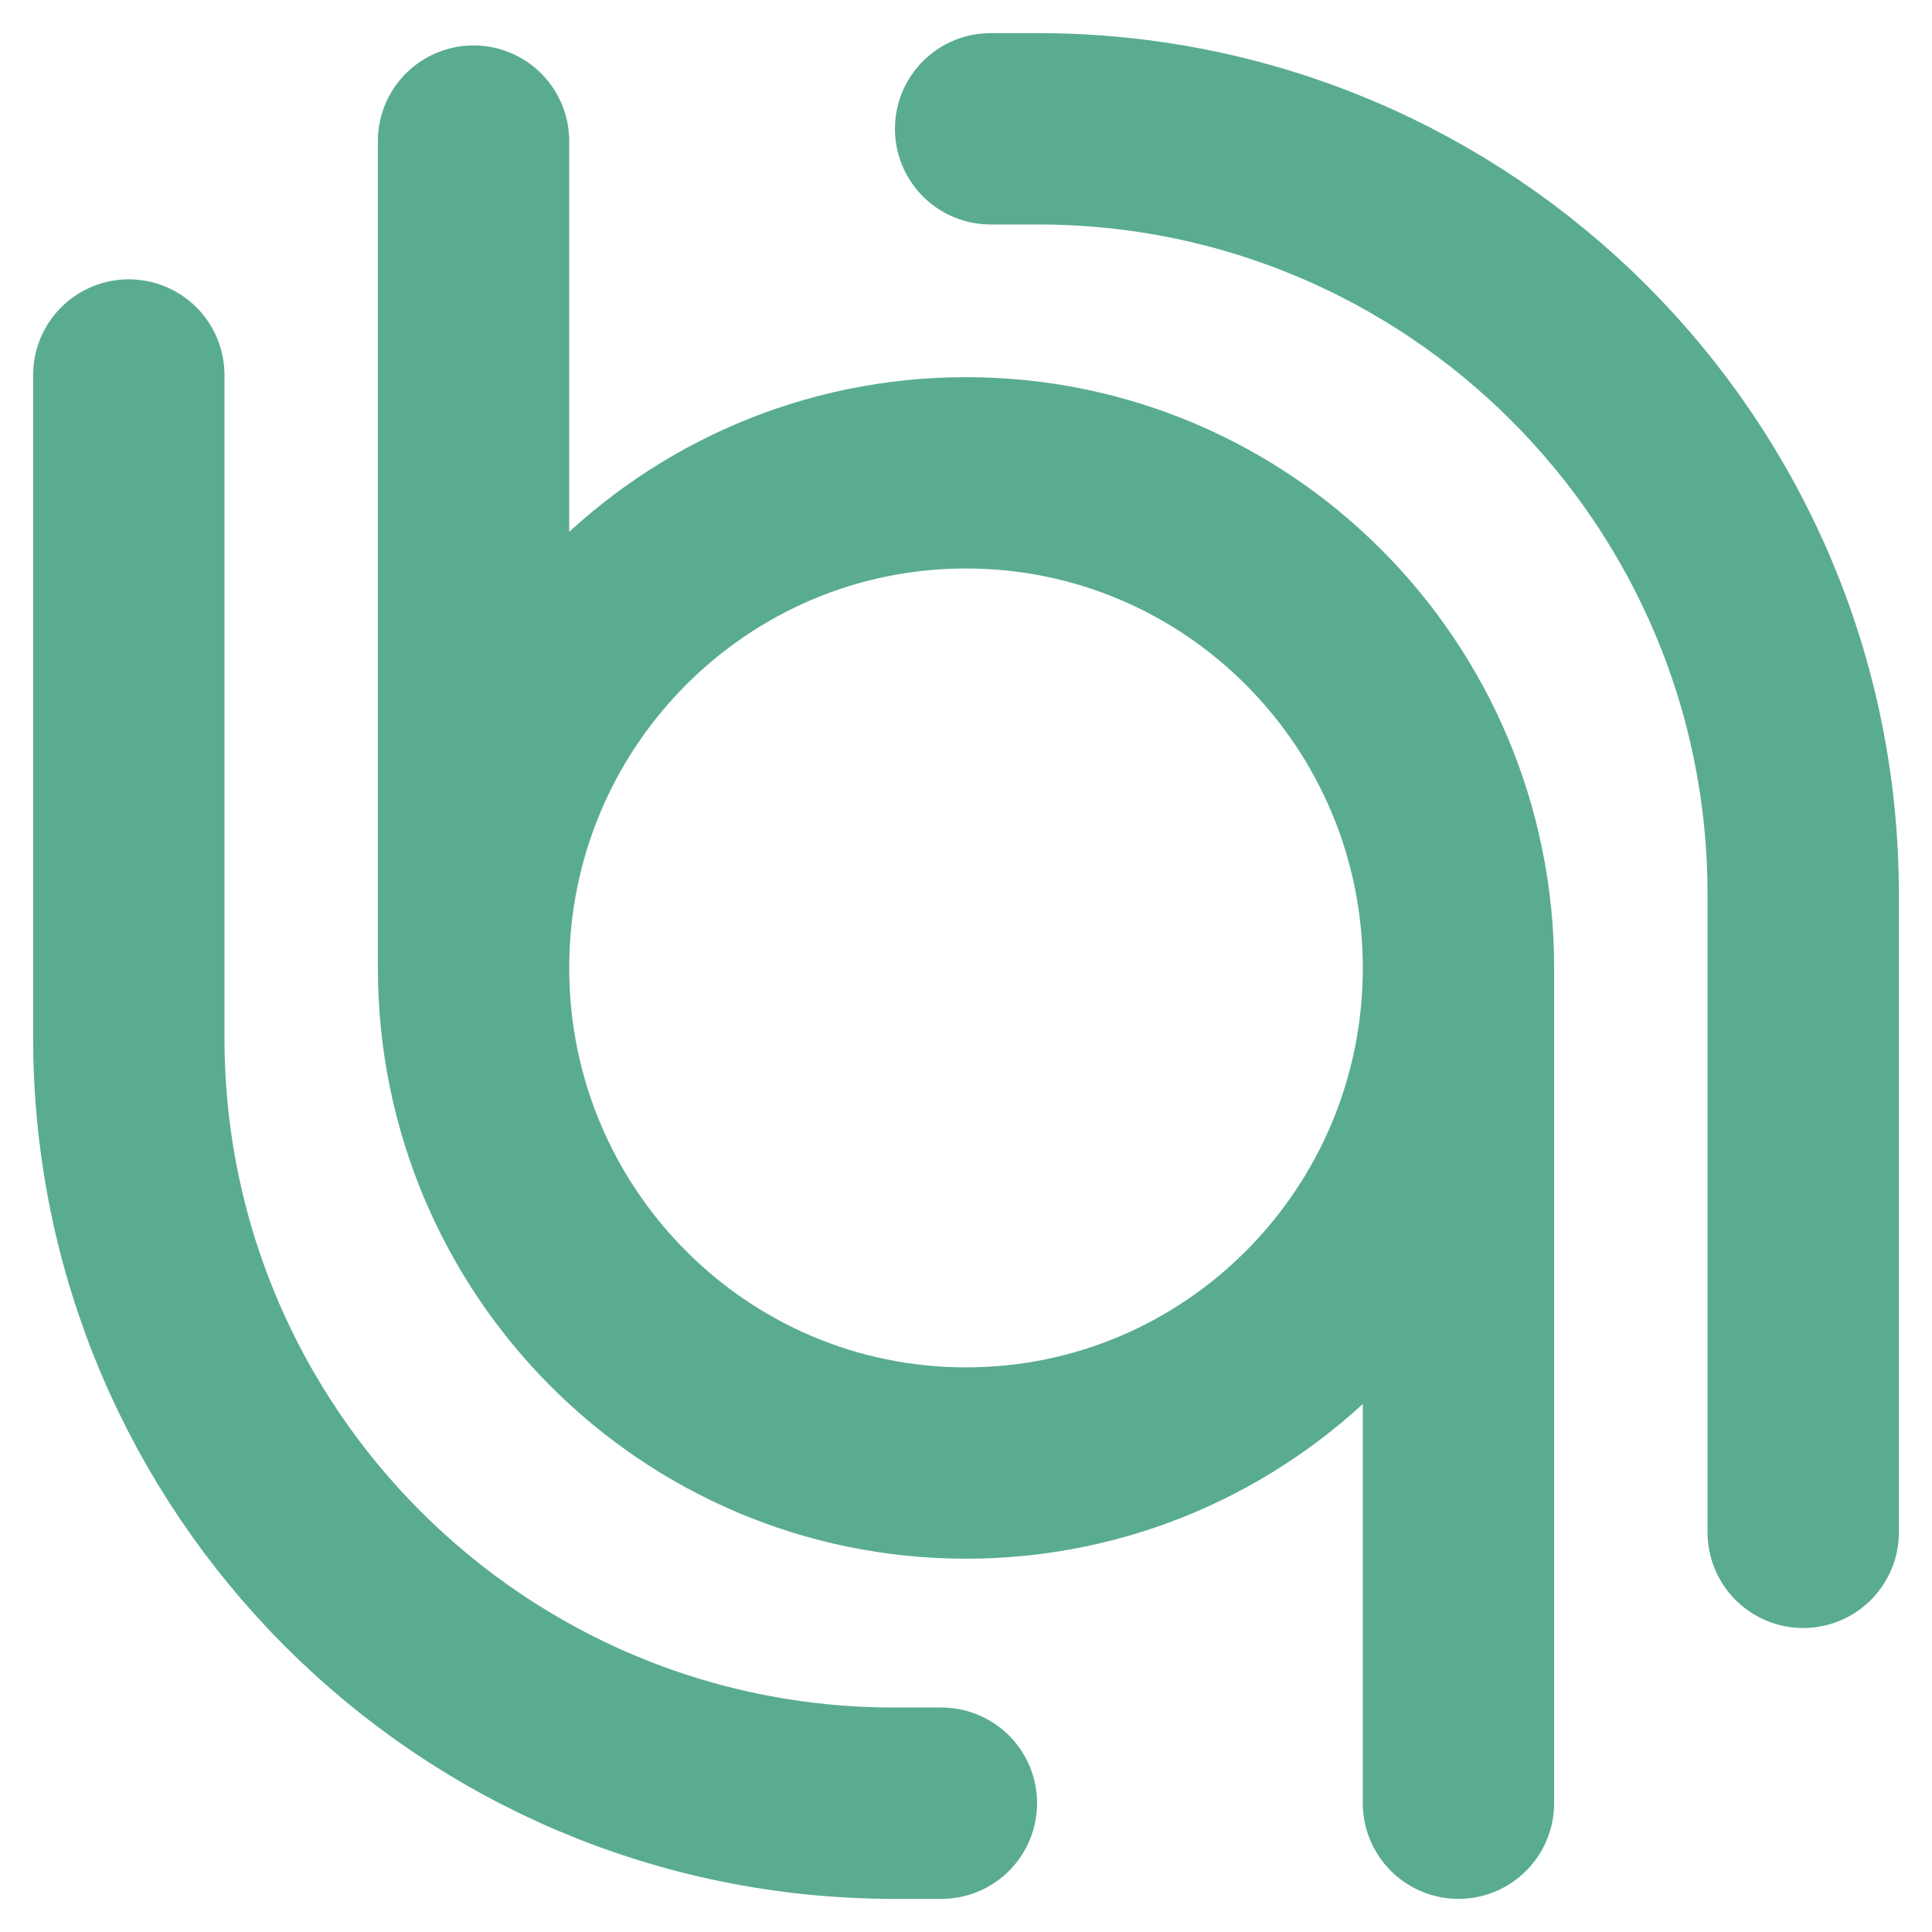
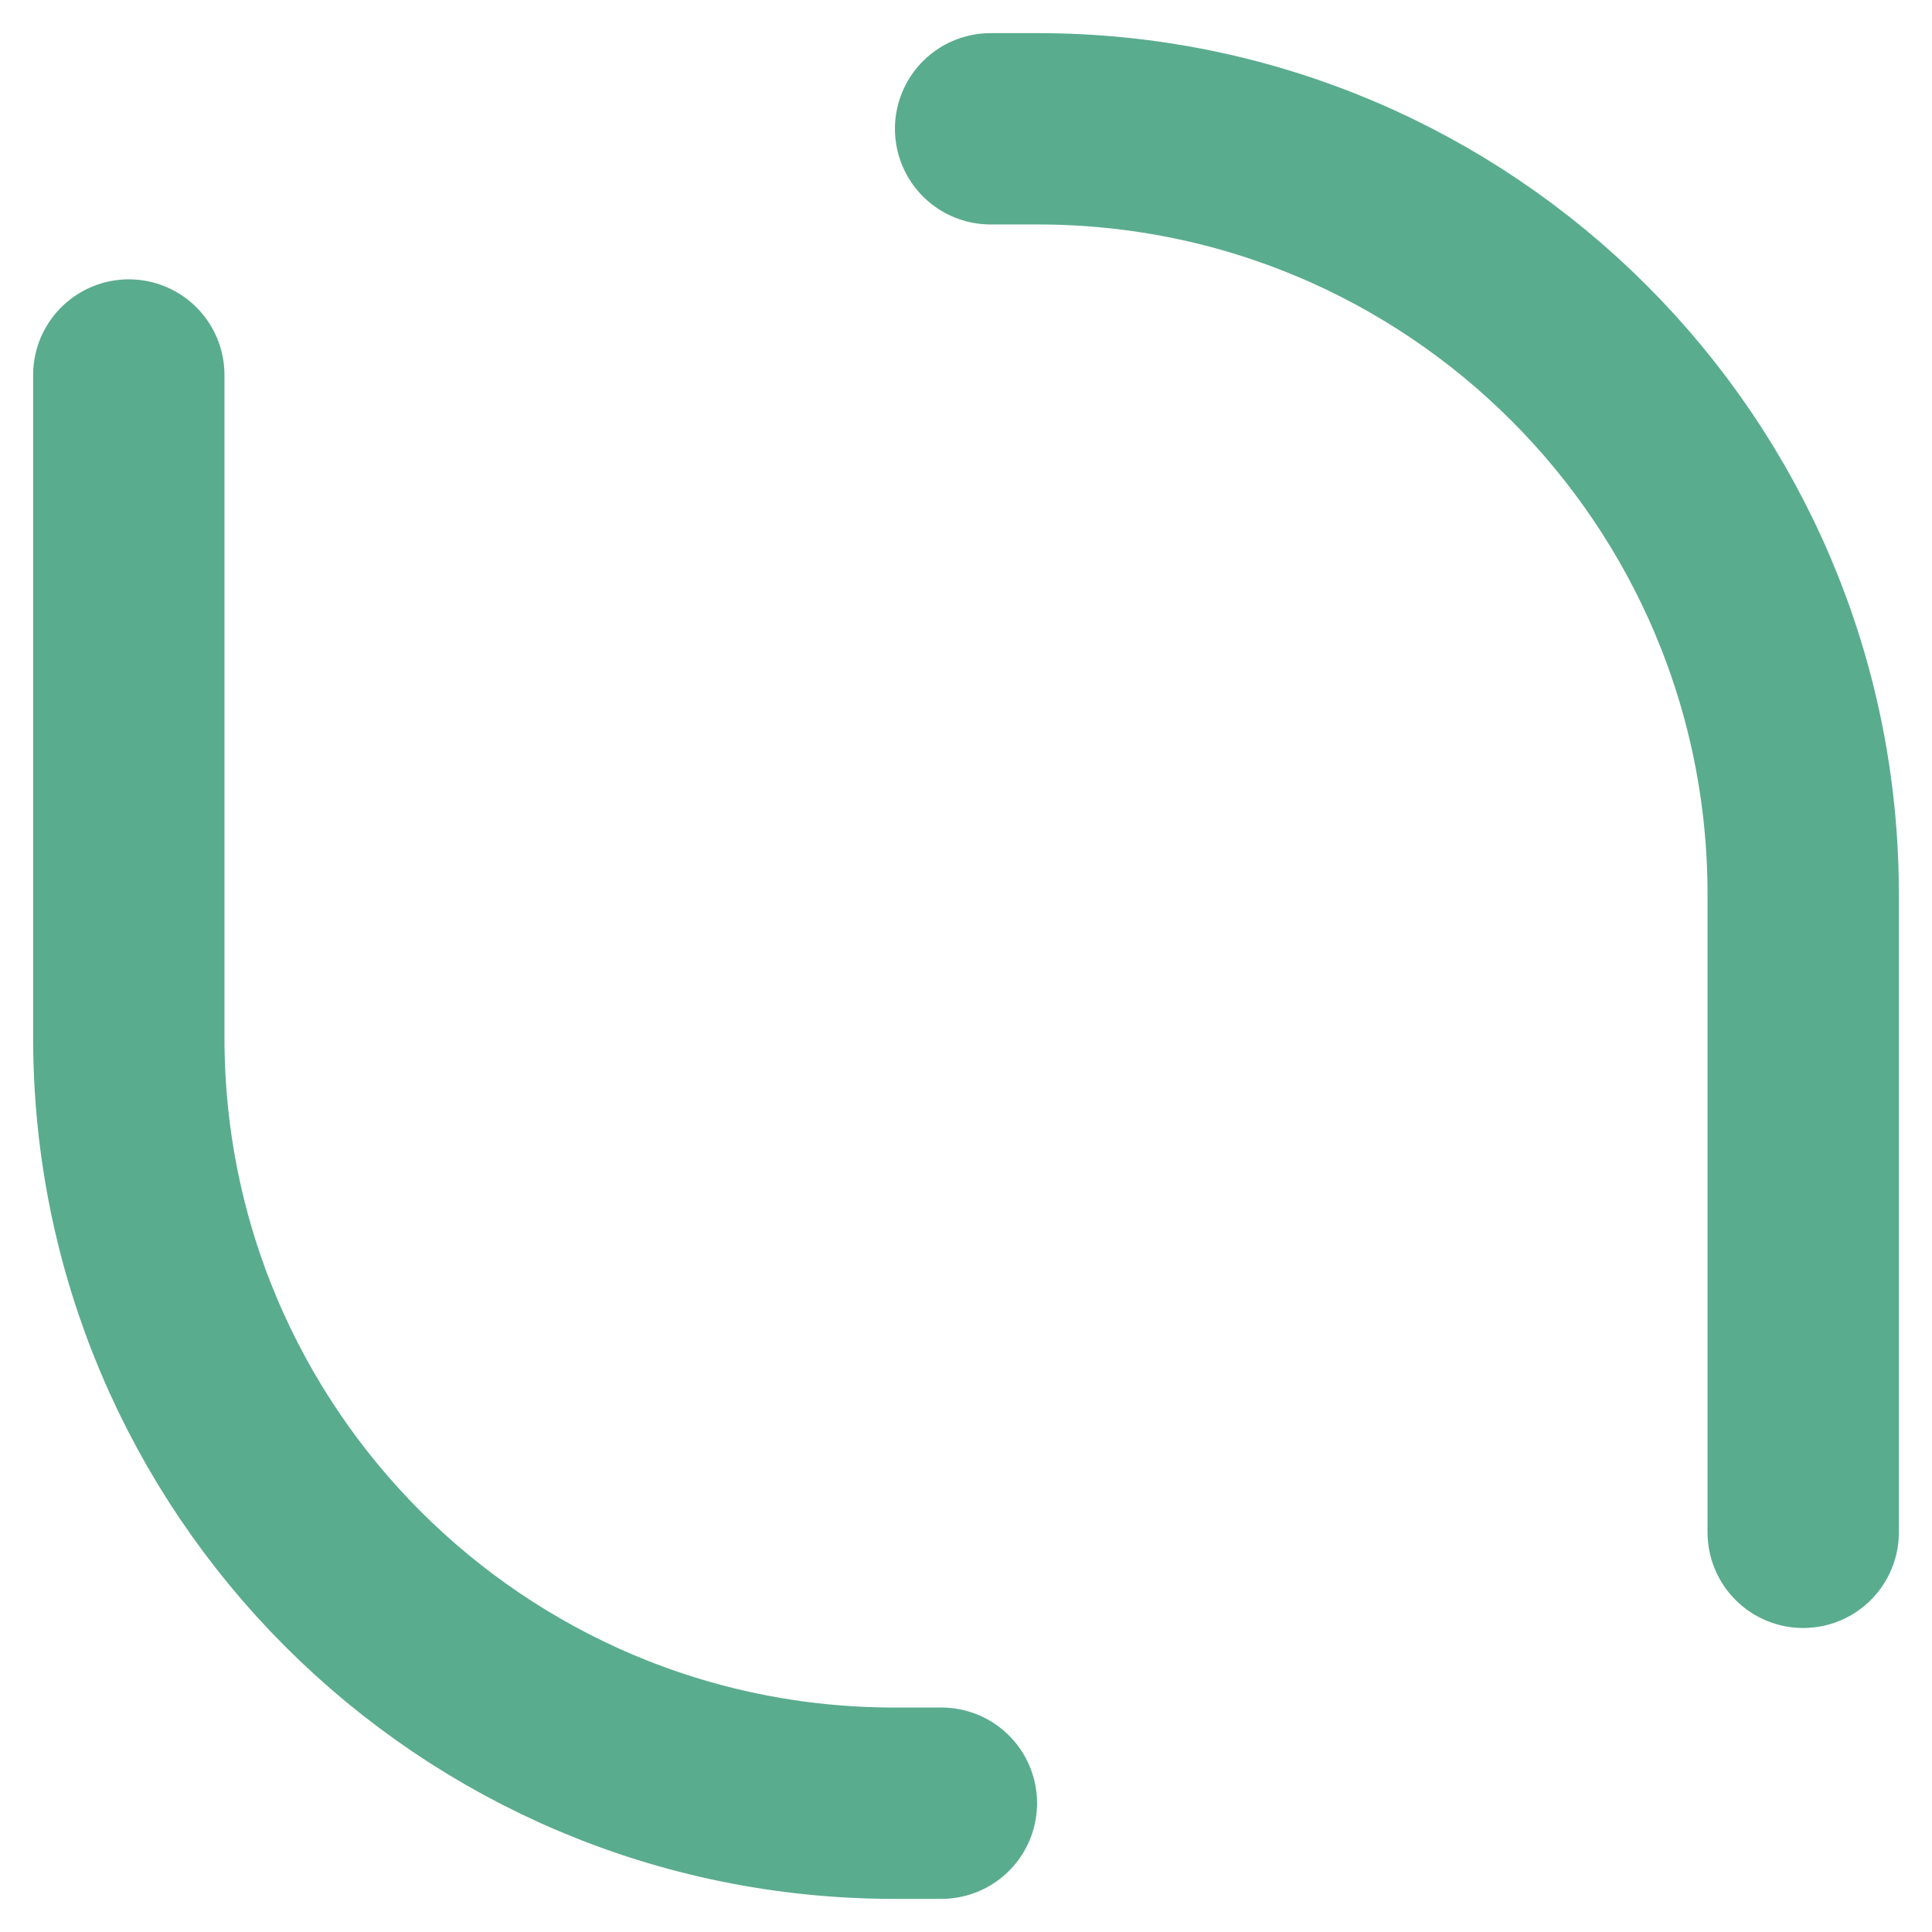
<svg xmlns="http://www.w3.org/2000/svg" width="30" height="30" viewBox="0 0 30 30" fill="none">
-   <path d="M22.647 15.03C22.647 19.276 19.223 22.718 15 22.718C10.776 22.718 7.353 19.276 7.353 15.03M22.647 15.03C22.647 10.784 19.223 7.342 15 7.342C10.776 7.342 7.353 10.784 7.353 15.03M22.647 15.03L22.647 28M7.353 15.03L7.353 2.191" stroke="#5AAC8F" stroke-width="2.971" stroke-linecap="round" />
  <path d="M14.618 28L13.886 28C7.321 28 2 22.679 2 16.114L2 5.823" stroke="#5AAC8F" stroke-width="2.971" stroke-linecap="round" />
  <path d="M15.382 2L16.114 2C22.679 2 28 7.321 28 13.886L28 23.794" stroke="#5AAC8F" stroke-width="2.971" stroke-linecap="round" />
</svg>